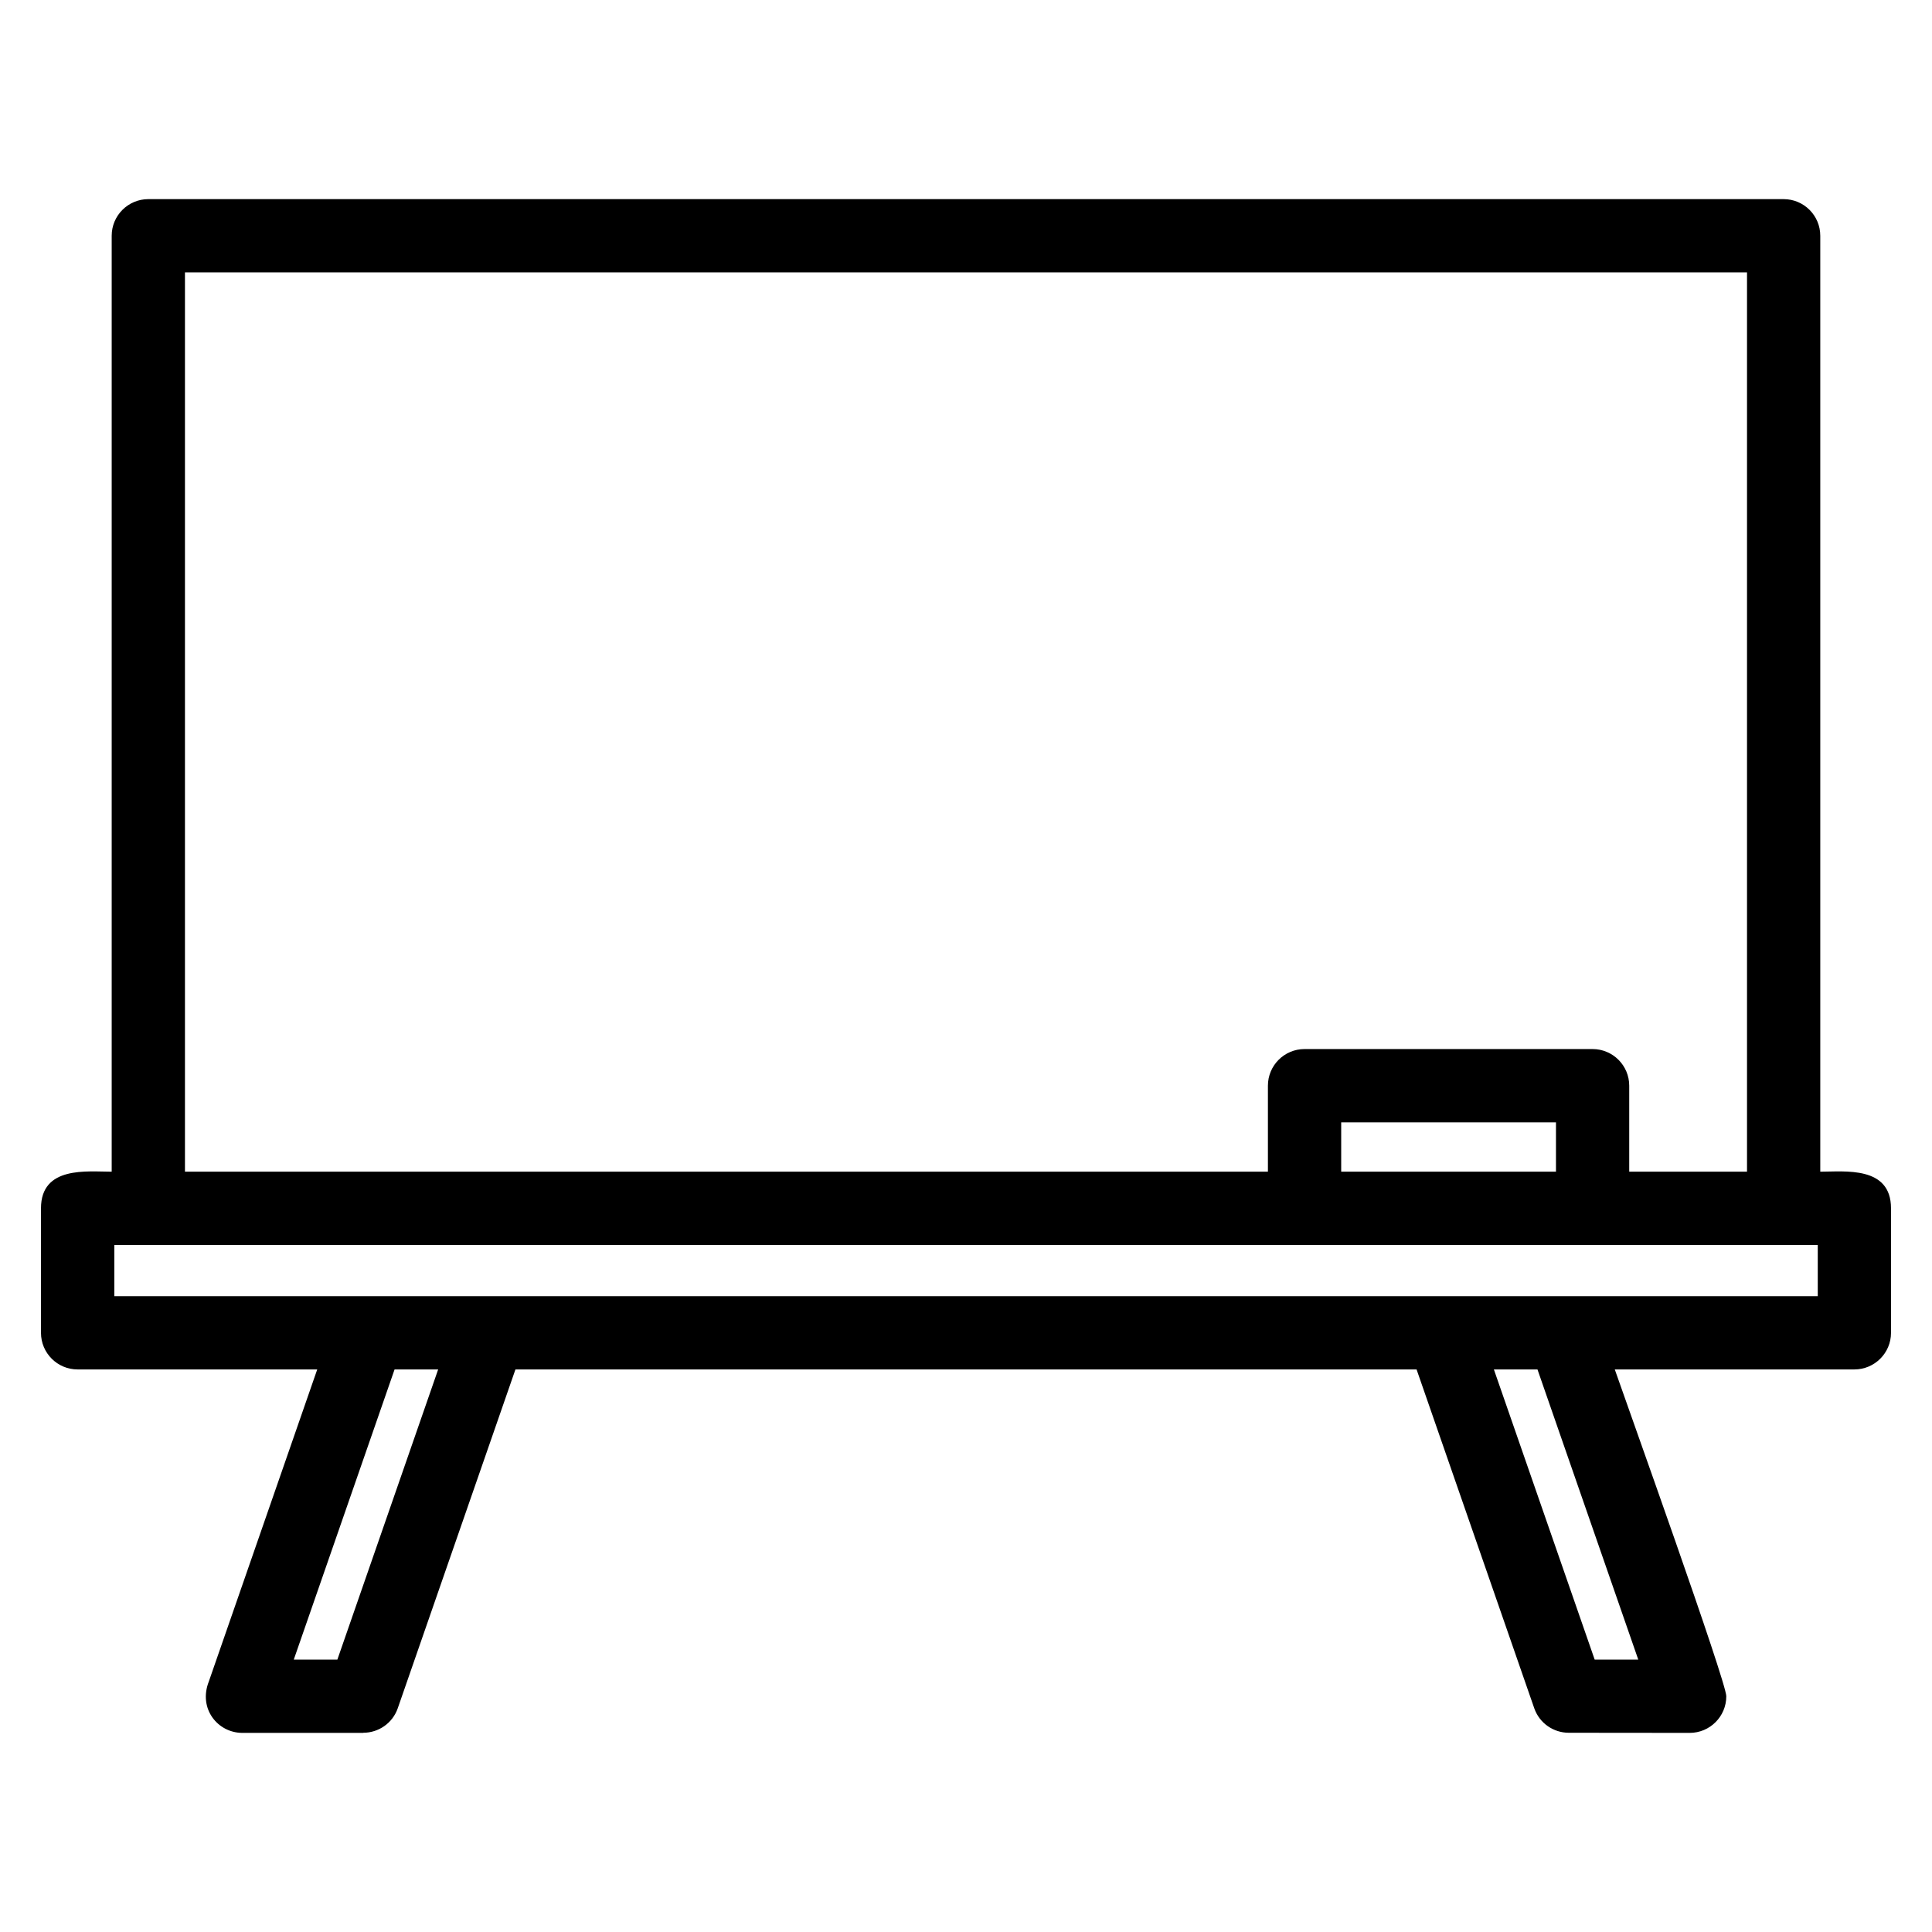
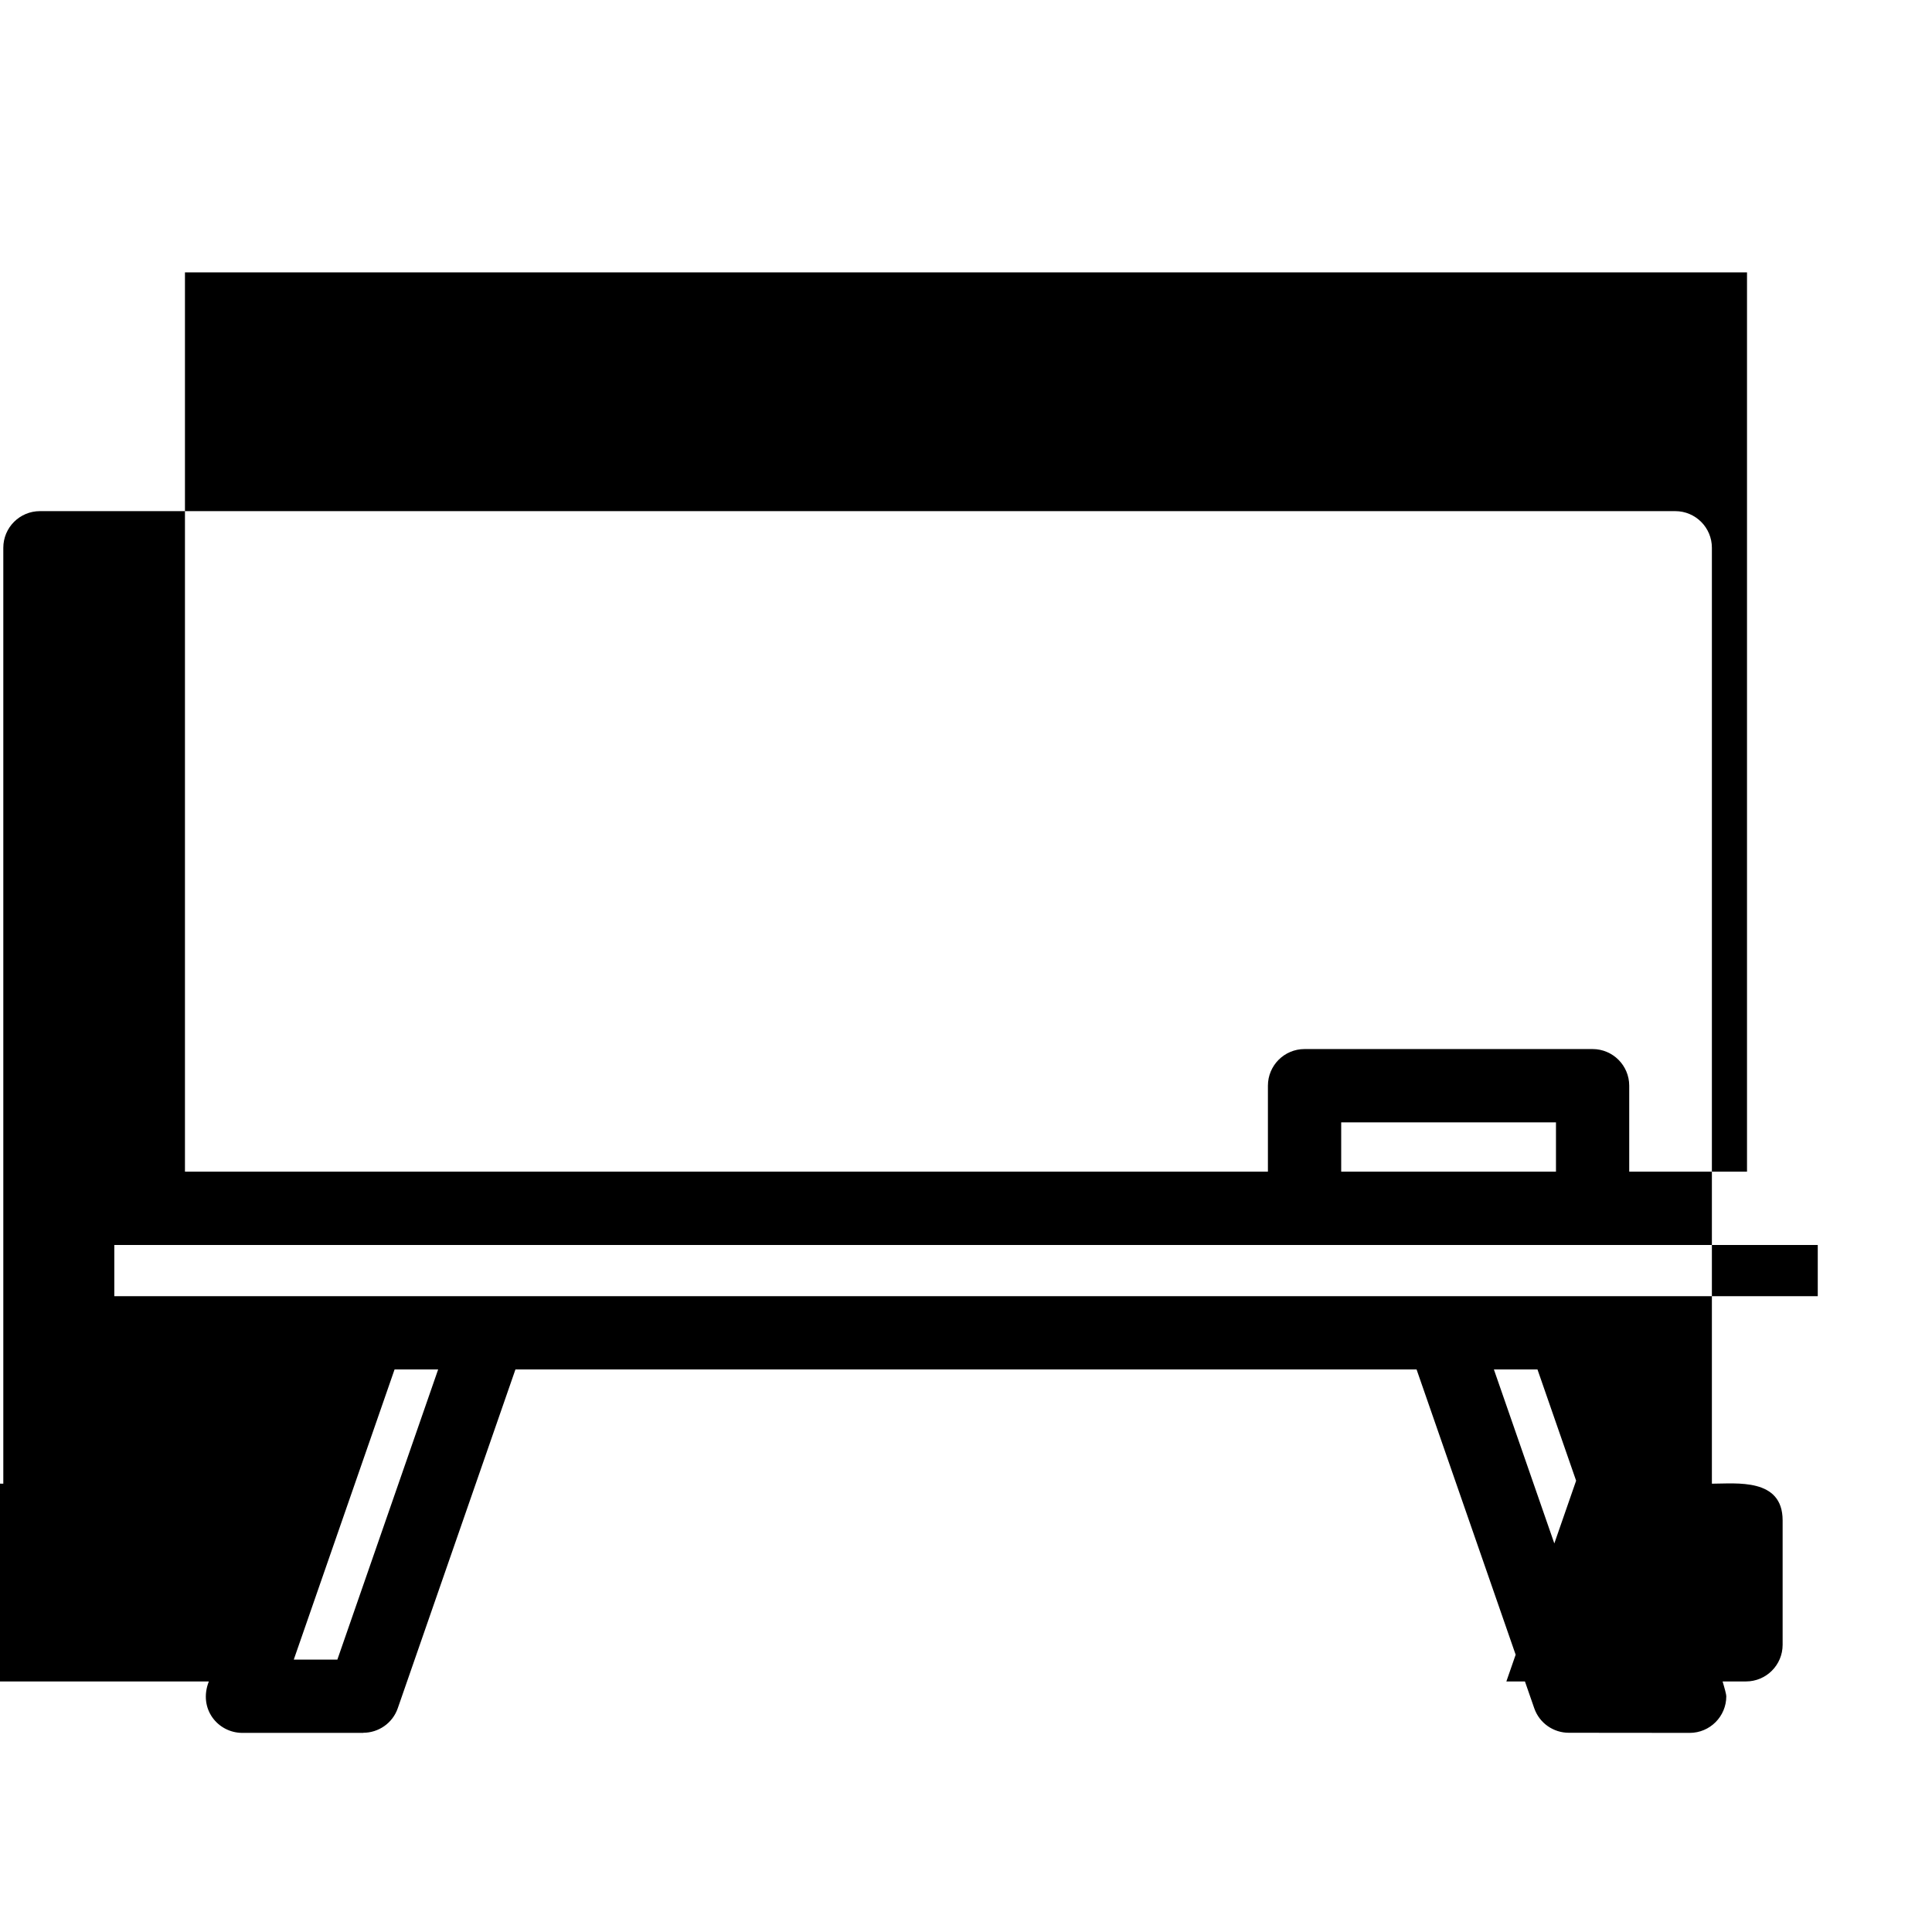
<svg xmlns="http://www.w3.org/2000/svg" fill="#000000" width="800px" height="800px" version="1.1" viewBox="144 144 512 512">
-   <path d="m193.02 454.51h286.99v-22.789c0-5.363 4.344-9.711 9.707-9.711h76.332c5.363 0 9.711 4.352 9.711 9.711v22.789h31.215v-238.32h-413.96v238.32zm306.41 0h56.918v-13.078h-56.918zm40.465 52.406 26.711 76.898h11.551l-26.711-76.898zm32.039 0c3.469 9.973 29.551 82.762 29.551 86.609 0 5.363-4.344 9.707-9.707 9.707l-32.043-0.031c-4.004 0-7.746-2.5-9.141-6.492l-31.188-89.793h-238.81l-31.188 89.793c-1.391 3.992-5.137 6.492-9.141 6.492v0.031h-32.043c-6.469 0-11.742-6.367-8.879-13.633l28.723-82.684h-63.5c-5.363 0-9.707-4.344-9.707-9.707v-32.988c0-11.305 12.281-9.711 18.738-9.711v-248.03c0-5.363 4.352-9.707 9.711-9.707h433.37c5.363 0 9.711 4.344 9.711 9.707v248.03c6.457 0 18.746-1.594 18.746 9.711v32.988c0 5.363-4.352 9.707-9.711 9.707h-63.5zm-323.37 0-26.711 76.898h11.551l26.711-76.898zm377.16-32.988h-451.43v13.574h451.43z" />
+   <path d="m193.02 454.51h286.99v-22.789c0-5.363 4.344-9.711 9.707-9.711h76.332c5.363 0 9.711 4.352 9.711 9.711v22.789h31.215v-238.32h-413.96v238.32zm306.41 0h56.918v-13.078h-56.918zm40.465 52.406 26.711 76.898h11.551l-26.711-76.898zm32.039 0c3.469 9.973 29.551 82.762 29.551 86.609 0 5.363-4.344 9.707-9.707 9.707l-32.043-0.031c-4.004 0-7.746-2.5-9.141-6.492l-31.188-89.793h-238.81l-31.188 89.793c-1.391 3.992-5.137 6.492-9.141 6.492v0.031h-32.043c-6.469 0-11.742-6.367-8.879-13.633h-63.5c-5.363 0-9.707-4.344-9.707-9.707v-32.988c0-11.305 12.281-9.711 18.738-9.711v-248.03c0-5.363 4.352-9.707 9.711-9.707h433.37c5.363 0 9.711 4.344 9.711 9.707v248.03c6.457 0 18.746-1.594 18.746 9.711v32.988c0 5.363-4.352 9.707-9.711 9.707h-63.5zm-323.37 0-26.711 76.898h11.551l26.711-76.898zm377.16-32.988h-451.43v13.574h451.43z" />
</svg>